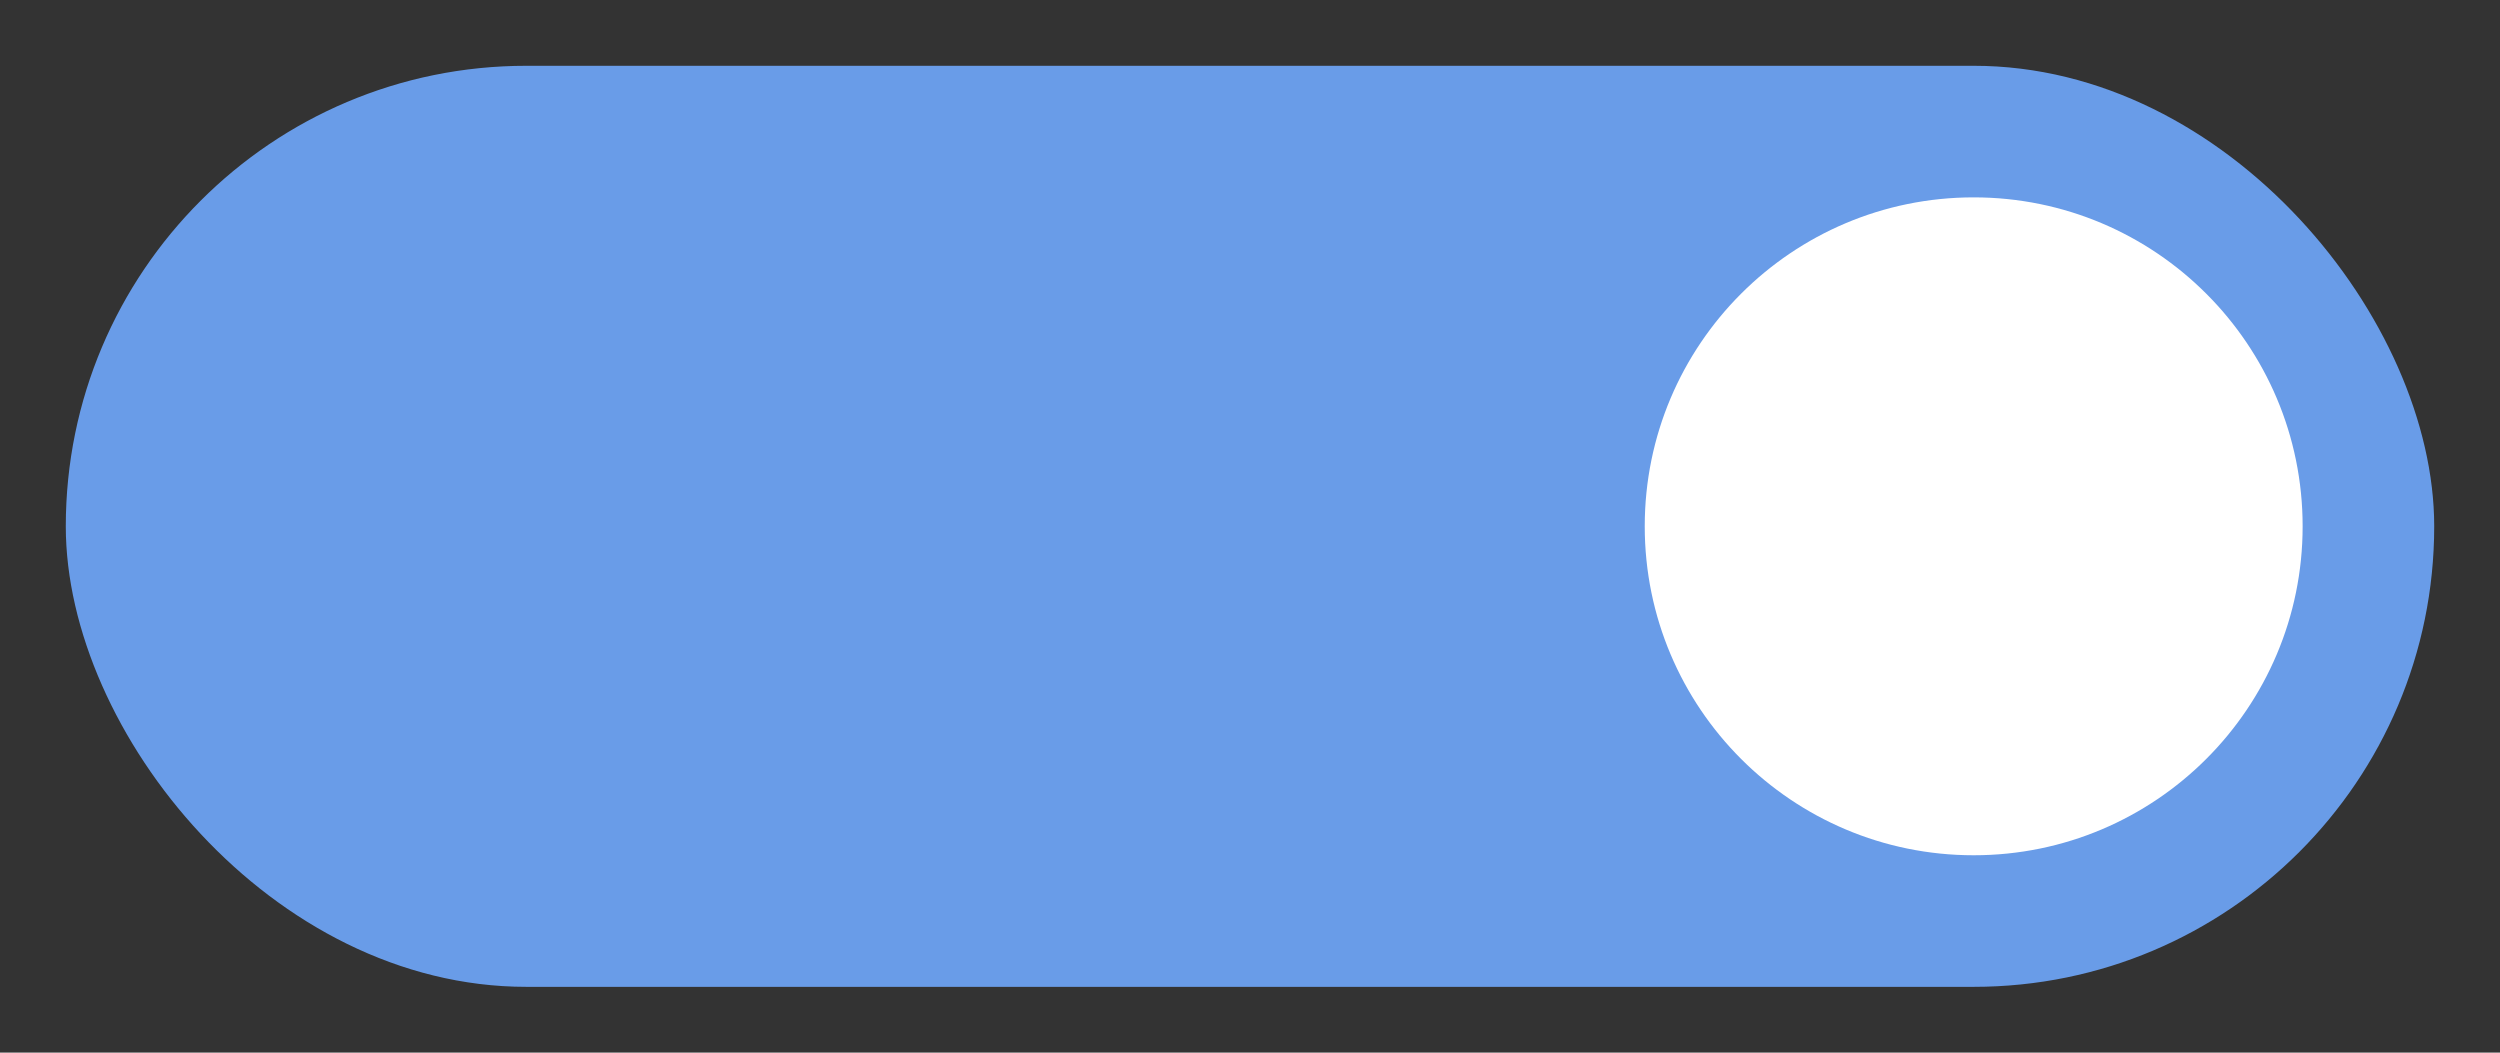
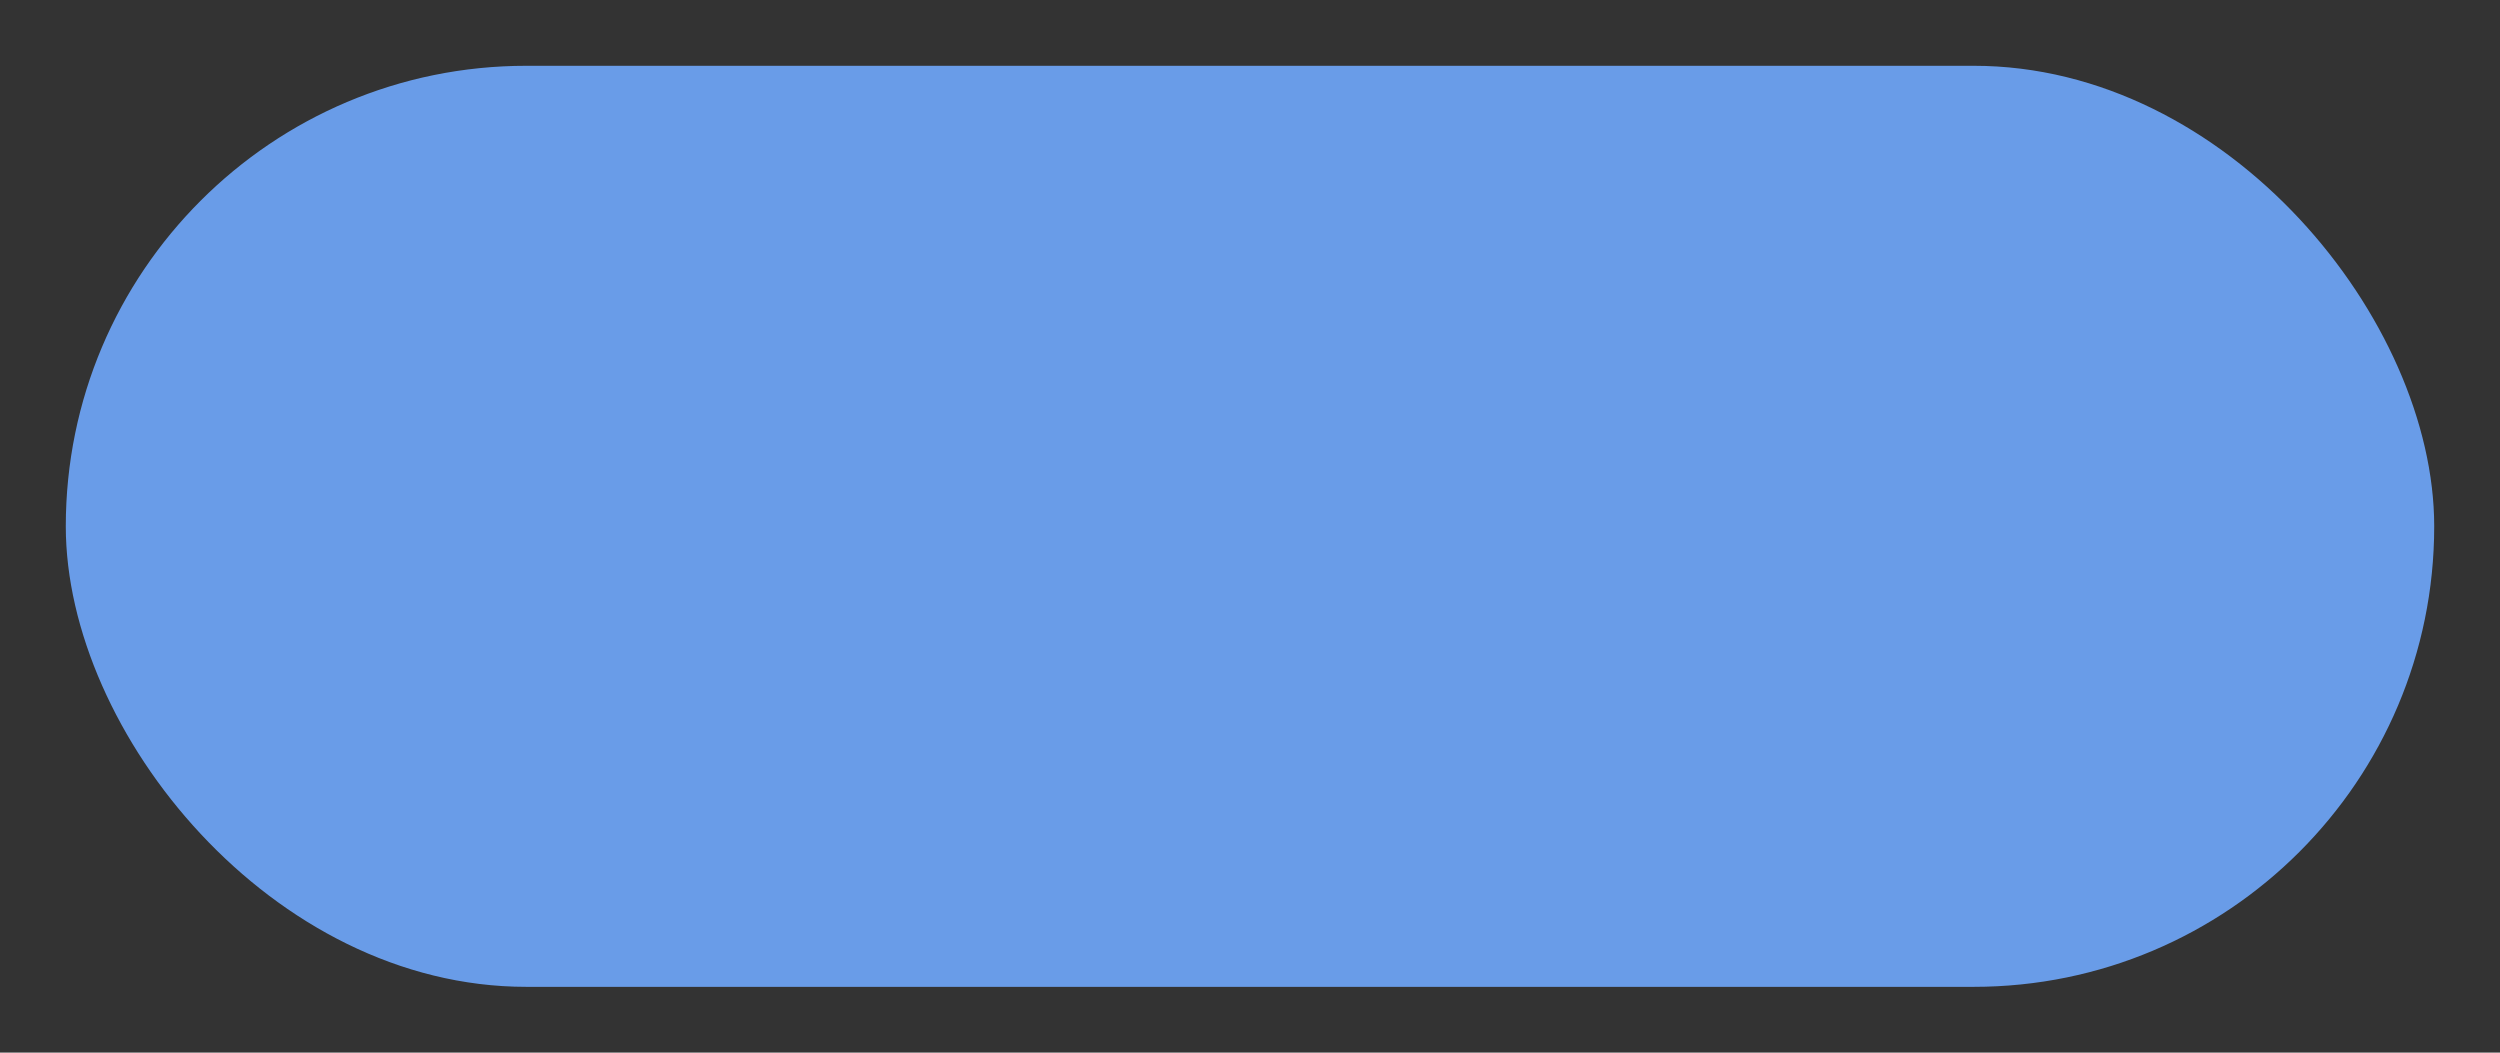
<svg xmlns="http://www.w3.org/2000/svg" width="38" height="16">
  <rect width="100%" height="100%" fill="#333333" stroke="none" />
  <rect width="36" height="14" x="1" y="1" fill="#699ce8" rx="7" />
-   <circle cx="30" cy="8" r="5" fill="#fff" />
</svg>